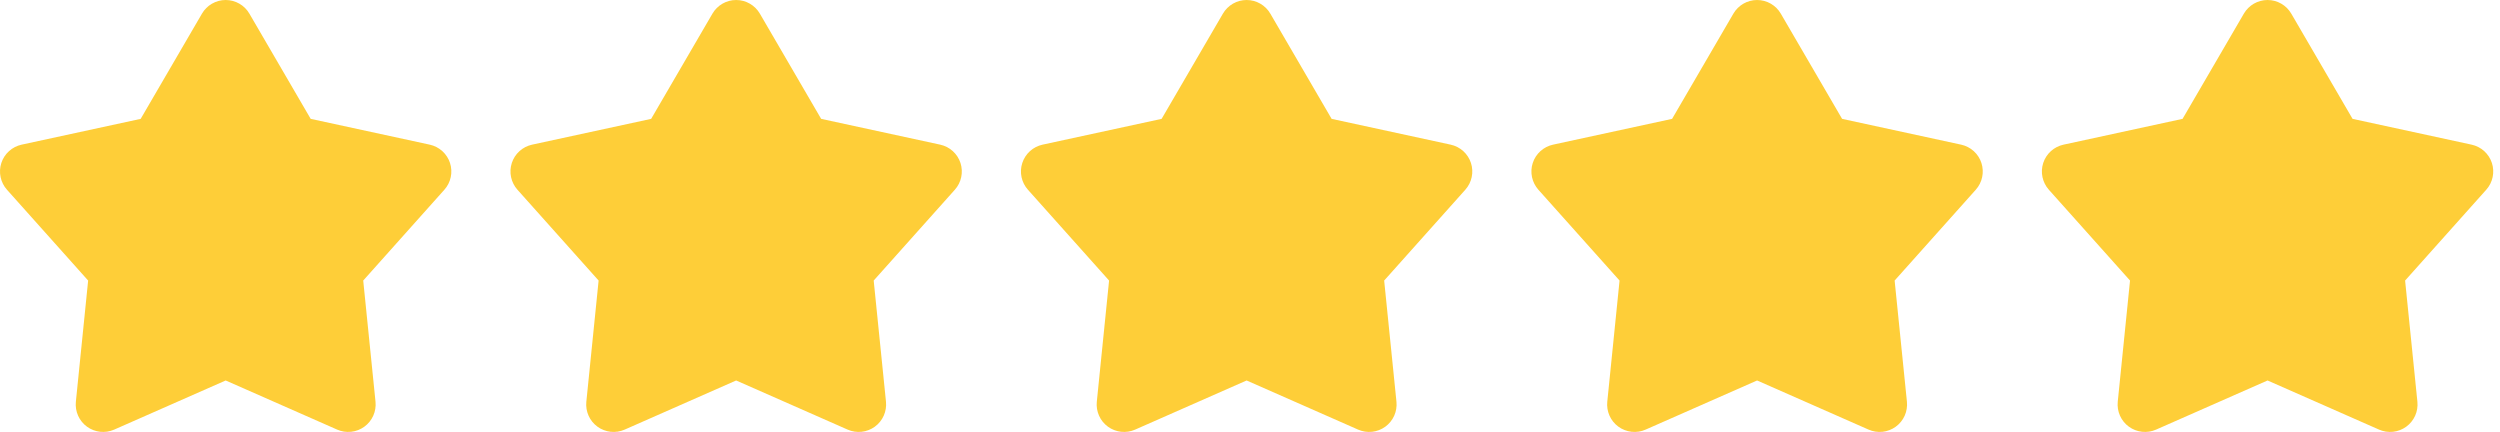
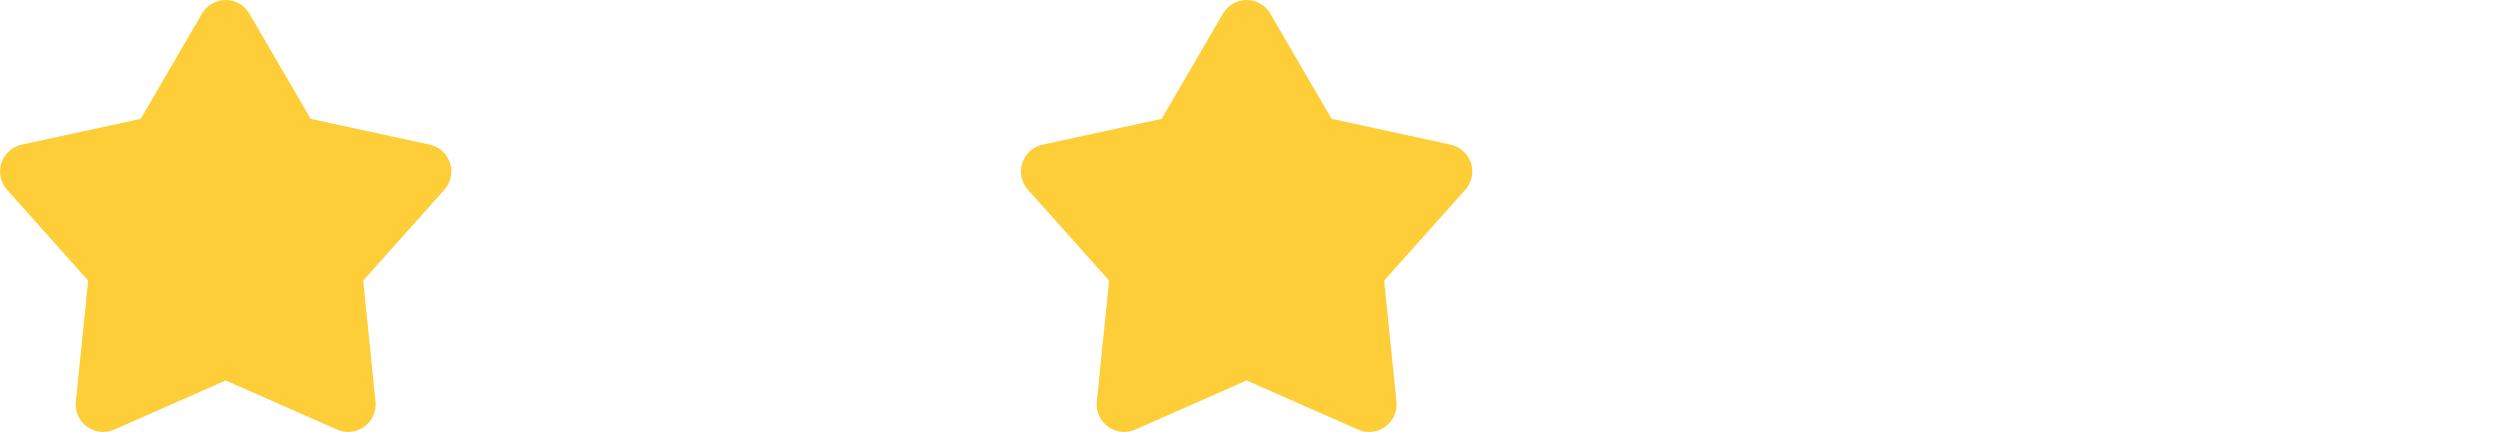
<svg xmlns="http://www.w3.org/2000/svg" width="191" height="33" viewBox="0 0 191 33" fill="none">
  <path d="M15.432 1.04C15.617 0.724 15.881 0.461 16.198 0.279C16.516 0.096 16.876 0 17.242 0C17.608 0 17.968 0.096 18.286 0.279C18.604 0.461 18.868 0.724 19.052 1.04L23.736 9.081L32.833 11.052C33.191 11.13 33.522 11.3 33.794 11.546C34.065 11.791 34.268 12.104 34.381 12.452C34.494 12.8 34.514 13.172 34.438 13.53C34.363 13.889 34.195 14.221 33.951 14.494L27.75 21.434L28.689 30.694C28.726 31.058 28.666 31.426 28.517 31.761C28.367 32.095 28.132 32.385 27.836 32.6C27.539 32.815 27.192 32.949 26.827 32.988C26.463 33.027 26.094 32.97 25.759 32.822L17.242 29.068L8.725 32.822C8.39 32.97 8.022 33.027 7.657 32.988C7.293 32.949 6.945 32.815 6.649 32.6C6.352 32.385 6.117 32.095 5.968 31.761C5.818 31.426 5.759 31.058 5.796 30.694L6.734 21.434L0.533 14.496C0.289 14.223 0.121 13.89 0.045 13.532C-0.031 13.173 -0.011 12.801 0.102 12.453C0.215 12.104 0.418 11.791 0.69 11.546C0.962 11.3 1.293 11.13 1.651 11.052L10.748 9.081L15.432 1.04Z" fill="#FEC107" fill-opacity="0.8" />
-   <path d="M54.432 1.04C54.617 0.724 54.881 0.461 55.198 0.279C55.516 0.096 55.876 0 56.242 0C56.608 0 56.968 0.096 57.286 0.279C57.603 0.461 57.868 0.724 58.052 1.04L62.736 9.081L71.833 11.052C72.191 11.13 72.522 11.3 72.794 11.546C73.065 11.791 73.268 12.104 73.381 12.452C73.494 12.8 73.514 13.172 73.438 13.53C73.363 13.889 73.195 14.221 72.951 14.494L66.75 21.434L67.689 30.694C67.726 31.058 67.666 31.426 67.517 31.761C67.367 32.095 67.132 32.385 66.836 32.6C66.539 32.815 66.192 32.949 65.827 32.988C65.463 33.027 65.094 32.97 64.759 32.822L56.242 29.068L47.725 32.822C47.39 32.97 47.022 33.027 46.657 32.988C46.293 32.949 45.945 32.815 45.649 32.6C45.352 32.385 45.117 32.095 44.968 31.761C44.818 31.426 44.759 31.058 44.796 30.694L45.734 21.434L39.533 14.496C39.289 14.223 39.121 13.89 39.045 13.532C38.969 13.173 38.989 12.801 39.102 12.453C39.215 12.104 39.418 11.791 39.69 11.546C39.962 11.3 40.293 11.13 40.651 11.052L49.748 9.081L54.432 1.04Z" fill="#FEC107" fill-opacity="0.8" />
  <path d="M93.432 1.04C93.617 0.724 93.881 0.461 94.198 0.279C94.516 0.096 94.876 0 95.242 0C95.609 0 95.968 0.096 96.286 0.279C96.603 0.461 96.868 0.724 97.052 1.04L101.736 9.081L110.833 11.052C111.191 11.13 111.522 11.3 111.794 11.546C112.065 11.791 112.268 12.104 112.381 12.452C112.494 12.8 112.514 13.172 112.438 13.53C112.363 13.889 112.195 14.221 111.951 14.494L105.75 21.434L106.689 30.694C106.726 31.058 106.666 31.426 106.517 31.761C106.367 32.095 106.132 32.385 105.836 32.6C105.539 32.815 105.191 32.949 104.827 32.988C104.463 33.027 104.094 32.97 103.759 32.822L95.242 29.068L86.725 32.822C86.39 32.97 86.022 33.027 85.657 32.988C85.293 32.949 84.945 32.815 84.649 32.6C84.352 32.385 84.117 32.095 83.968 31.761C83.818 31.426 83.759 31.058 83.796 30.694L84.734 21.434L78.534 14.496C78.289 14.223 78.121 13.89 78.045 13.532C77.969 13.173 77.989 12.801 78.102 12.453C78.216 12.104 78.418 11.791 78.69 11.546C78.962 11.3 79.293 11.13 79.651 11.052L88.748 9.081L93.432 1.04Z" fill="#FEC107" fill-opacity="0.8" />
-   <path d="M132.432 1.04C132.617 0.724 132.881 0.461 133.198 0.279C133.516 0.096 133.876 0 134.242 0C134.608 0 134.968 0.096 135.286 0.279C135.604 0.461 135.868 0.724 136.052 1.04L140.736 9.081L149.833 11.052C150.191 11.13 150.522 11.3 150.794 11.546C151.065 11.791 151.268 12.104 151.381 12.452C151.494 12.8 151.514 13.172 151.438 13.53C151.363 13.889 151.195 14.221 150.951 14.494L144.75 21.434L145.689 30.694C145.726 31.058 145.666 31.426 145.517 31.761C145.367 32.095 145.132 32.385 144.836 32.6C144.539 32.815 144.191 32.949 143.827 32.988C143.463 33.027 143.094 32.97 142.759 32.822L134.242 29.068L125.725 32.822C125.39 32.97 125.022 33.027 124.657 32.988C124.293 32.949 123.945 32.815 123.649 32.6C123.352 32.385 123.117 32.095 122.968 31.761C122.818 31.426 122.759 31.058 122.796 30.694L123.734 21.434L117.533 14.496C117.289 14.223 117.121 13.89 117.045 13.532C116.969 13.173 116.989 12.801 117.102 12.453C117.215 12.104 117.418 11.791 117.69 11.546C117.962 11.3 118.293 11.13 118.651 11.052L127.748 9.081L132.432 1.04Z" fill="#FEC107" fill-opacity="0.8" />
-   <path d="M171.432 1.04C171.617 0.724 171.881 0.461 172.198 0.279C172.516 0.096 172.876 0 173.242 0C173.608 0 173.968 0.096 174.286 0.279C174.604 0.461 174.868 0.724 175.052 1.04L179.736 9.081L188.833 11.052C189.191 11.13 189.522 11.3 189.794 11.546C190.065 11.791 190.268 12.104 190.381 12.452C190.494 12.8 190.514 13.172 190.438 13.53C190.363 13.889 190.195 14.221 189.951 14.494L183.75 21.434L184.689 30.694C184.726 31.058 184.666 31.426 184.517 31.761C184.367 32.095 184.132 32.385 183.836 32.6C183.539 32.815 183.191 32.949 182.827 32.988C182.463 33.027 182.094 32.97 181.759 32.822L173.242 29.068L164.725 32.822C164.39 32.97 164.022 33.027 163.657 32.988C163.293 32.949 162.945 32.815 162.649 32.6C162.352 32.385 162.117 32.095 161.968 31.761C161.818 31.426 161.759 31.058 161.796 30.694L162.734 21.434L156.533 14.496C156.289 14.223 156.121 13.89 156.045 13.532C155.969 13.173 155.989 12.801 156.102 12.453C156.215 12.104 156.418 11.791 156.69 11.546C156.962 11.3 157.293 11.13 157.651 11.052L166.748 9.081L171.432 1.04Z" fill="#FEC107" fill-opacity="0.8" />
</svg>